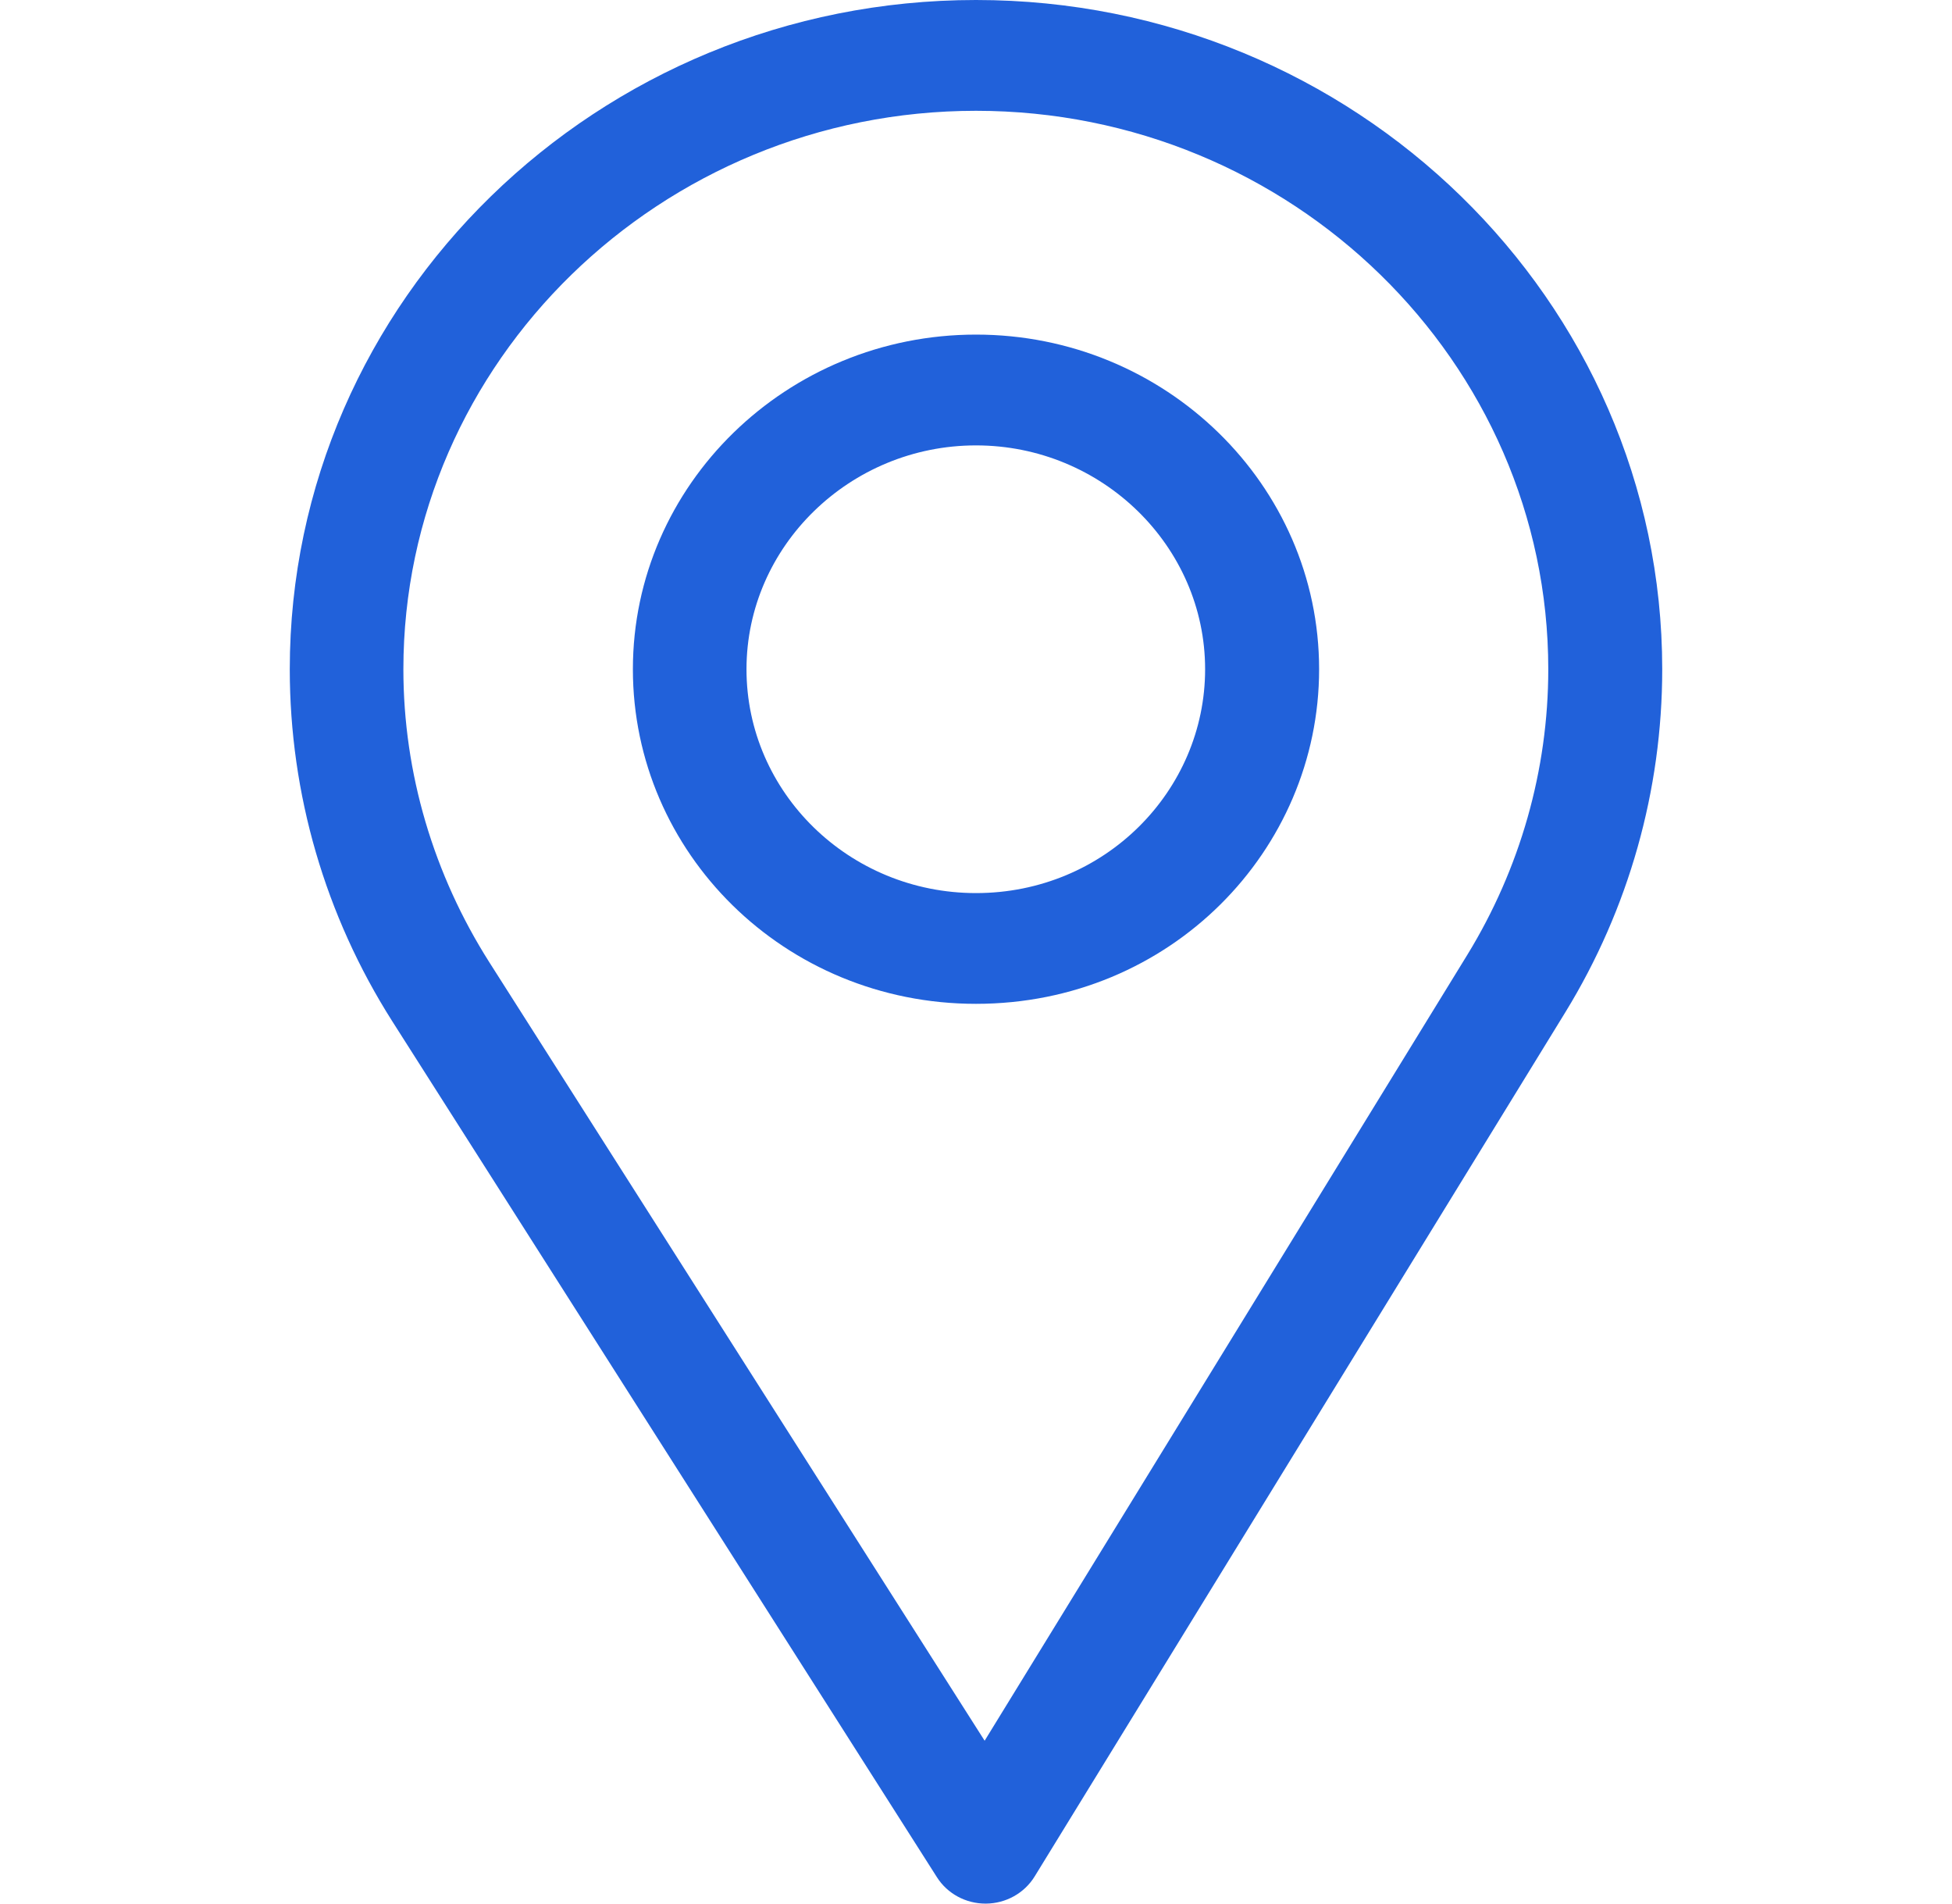
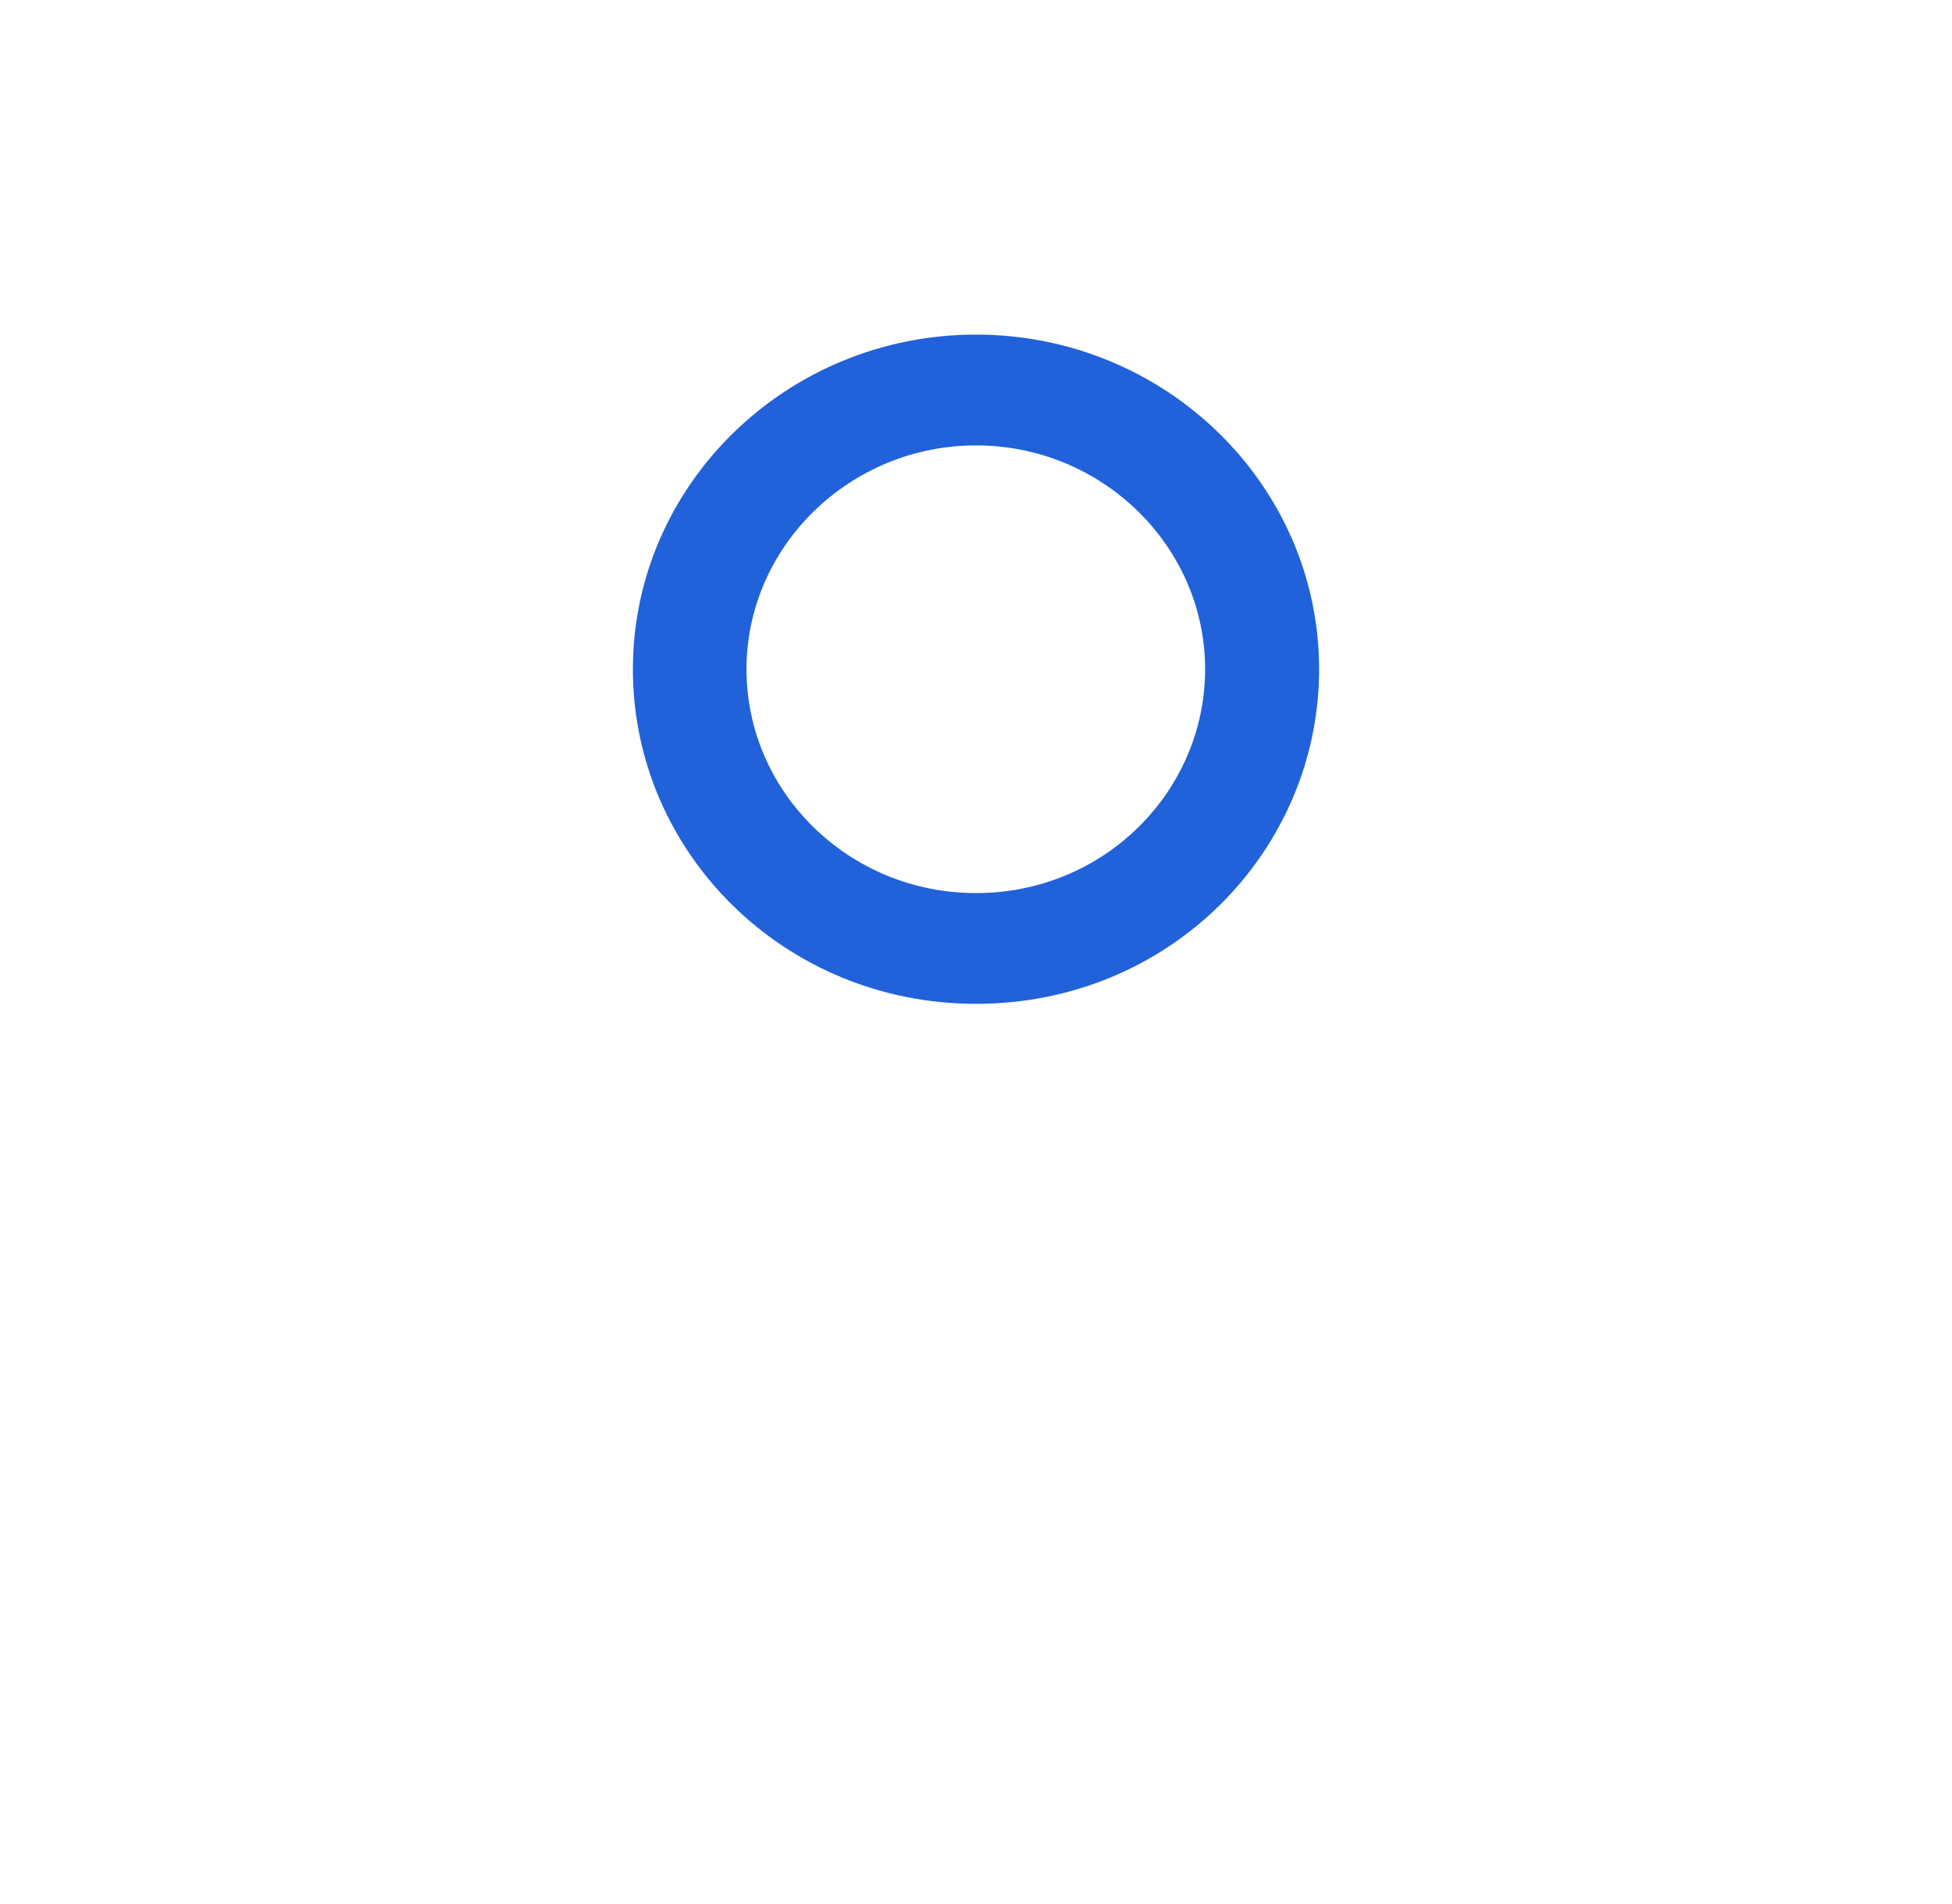
<svg xmlns="http://www.w3.org/2000/svg" width="40" height="39" viewBox="0 0 40 39" fill="none">
-   <path d="M20 0C12.246 0 5.938 6.151 5.938 13.711C5.938 16.265 6.663 18.758 8.037 20.921L19.2 38.46C19.413 38.796 19.79 39 20.195 39C20.198 39 20.201 39 20.204 39C20.613 38.997 20.991 38.786 21.201 38.445L32.079 20.735C33.377 18.619 34.062 16.189 34.062 13.711C34.062 6.151 27.754 0 20 0ZM30.068 19.562L20.177 35.663L10.029 19.717C8.885 17.917 8.266 15.84 8.266 13.711C8.266 7.411 13.538 2.27 20 2.27C26.462 2.27 31.727 7.411 31.727 13.711C31.727 15.777 31.148 17.8 30.068 19.562Z" fill="#2161DA" />
  <path d="M20 6.855C16.123 6.855 12.969 9.931 12.969 13.711C12.969 17.467 16.072 20.566 20 20.566C23.977 20.566 27.031 17.426 27.031 13.711C27.031 9.931 23.877 6.855 20 6.855ZM20 18.297C17.402 18.297 15.297 16.237 15.297 13.711C15.297 11.191 17.415 9.125 20 9.125C22.585 9.125 24.695 11.191 24.695 13.711C24.695 16.201 22.639 18.297 20 18.297Z" fill="#2161DA" />
</svg>